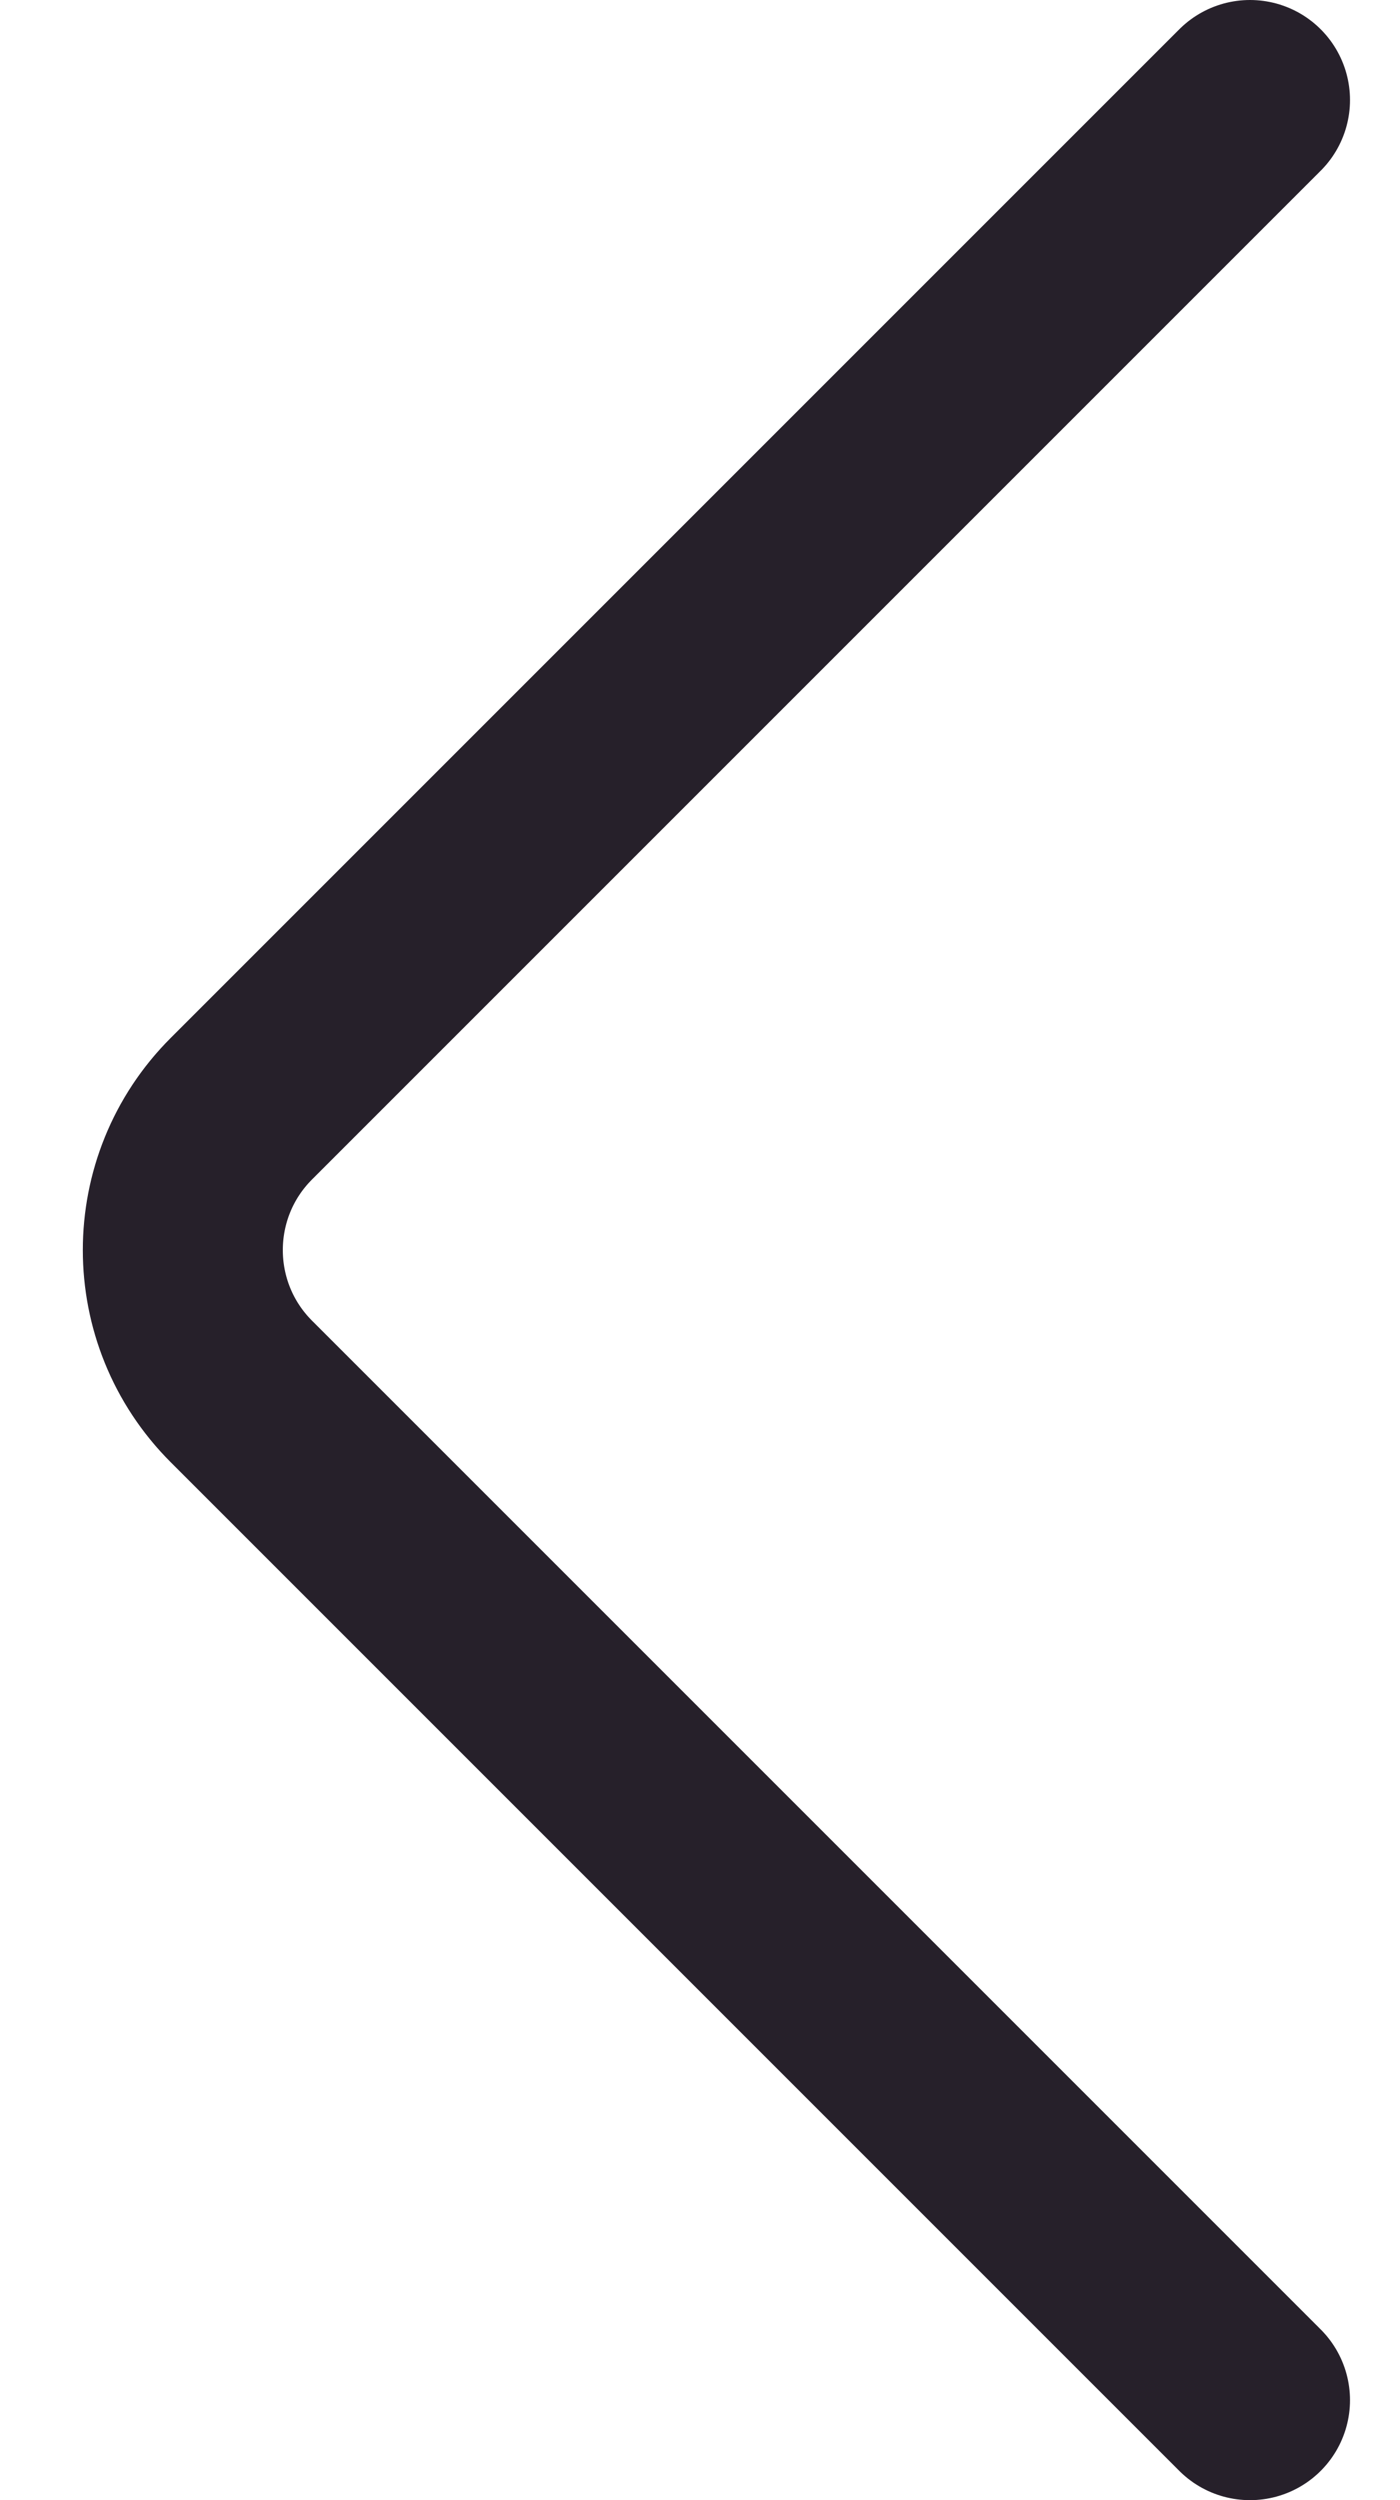
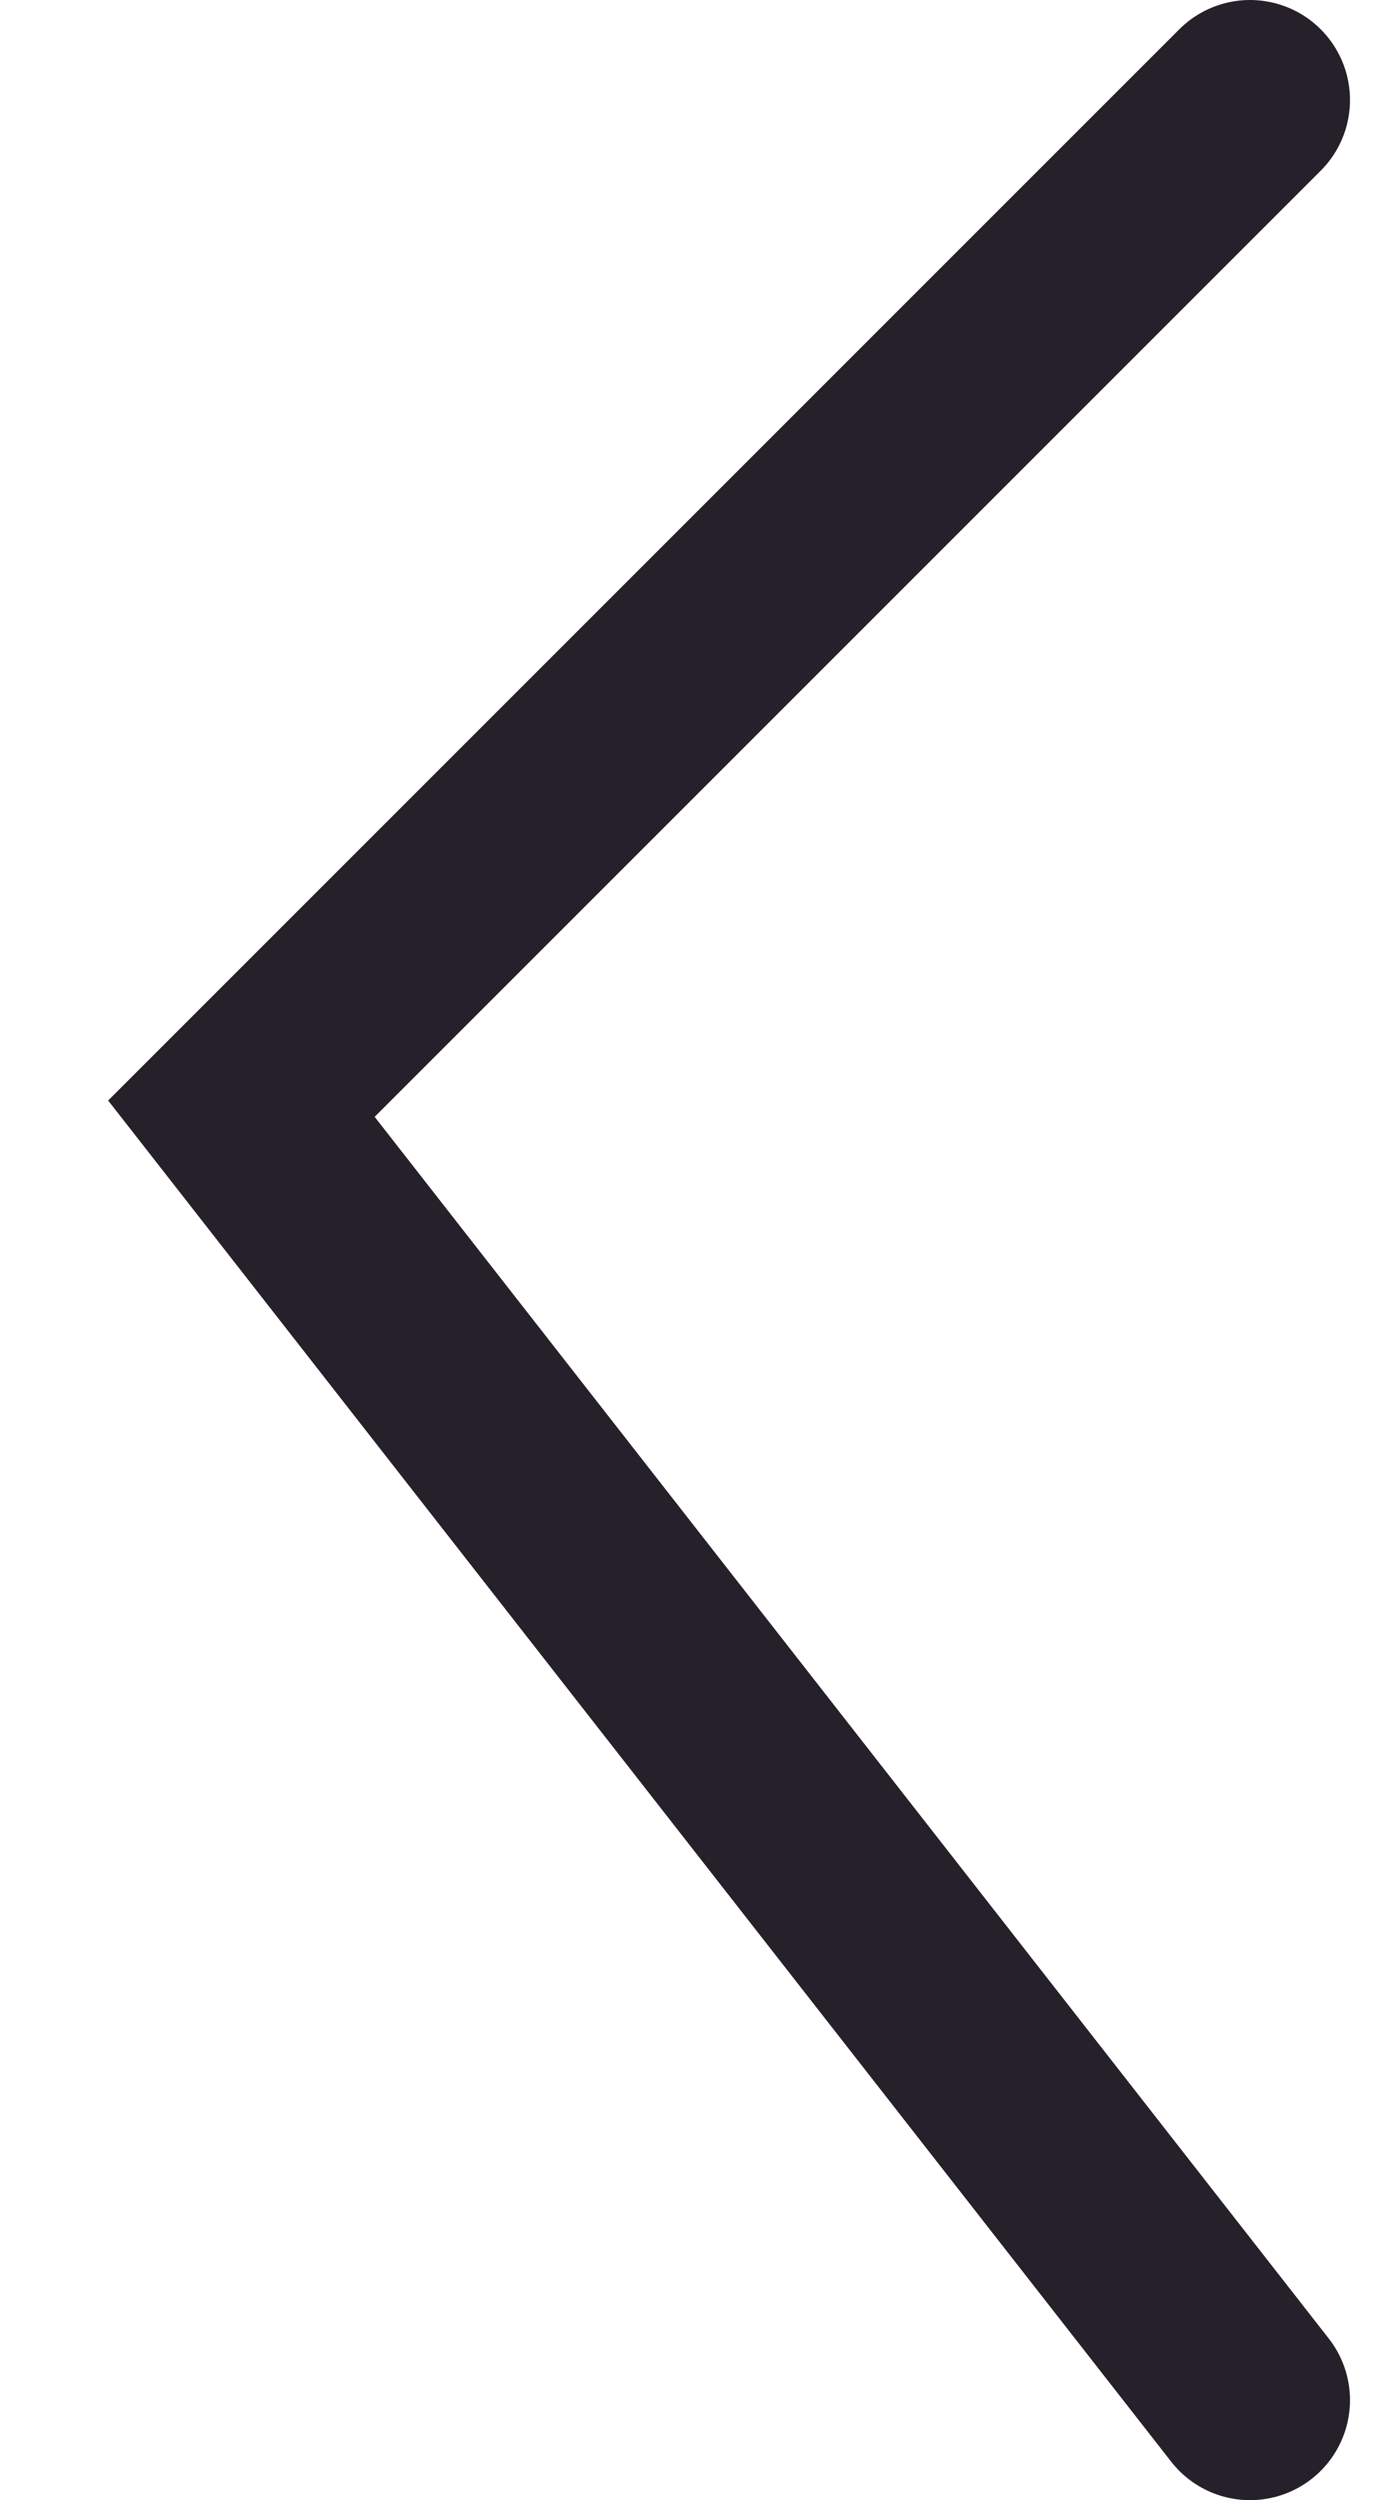
<svg xmlns="http://www.w3.org/2000/svg" width="14" height="25" viewBox="0 0 14 25" fill="none">
-   <path d="M12.5 1L2.414 11.086C1.633 11.867 1.633 13.133 2.414 13.914L12.5 24" stroke="#26202A" stroke-width="2" stroke-linecap="round" />
+   <path d="M12.5 1L2.414 11.086L12.5 24" stroke="#26202A" stroke-width="2" stroke-linecap="round" />
</svg>